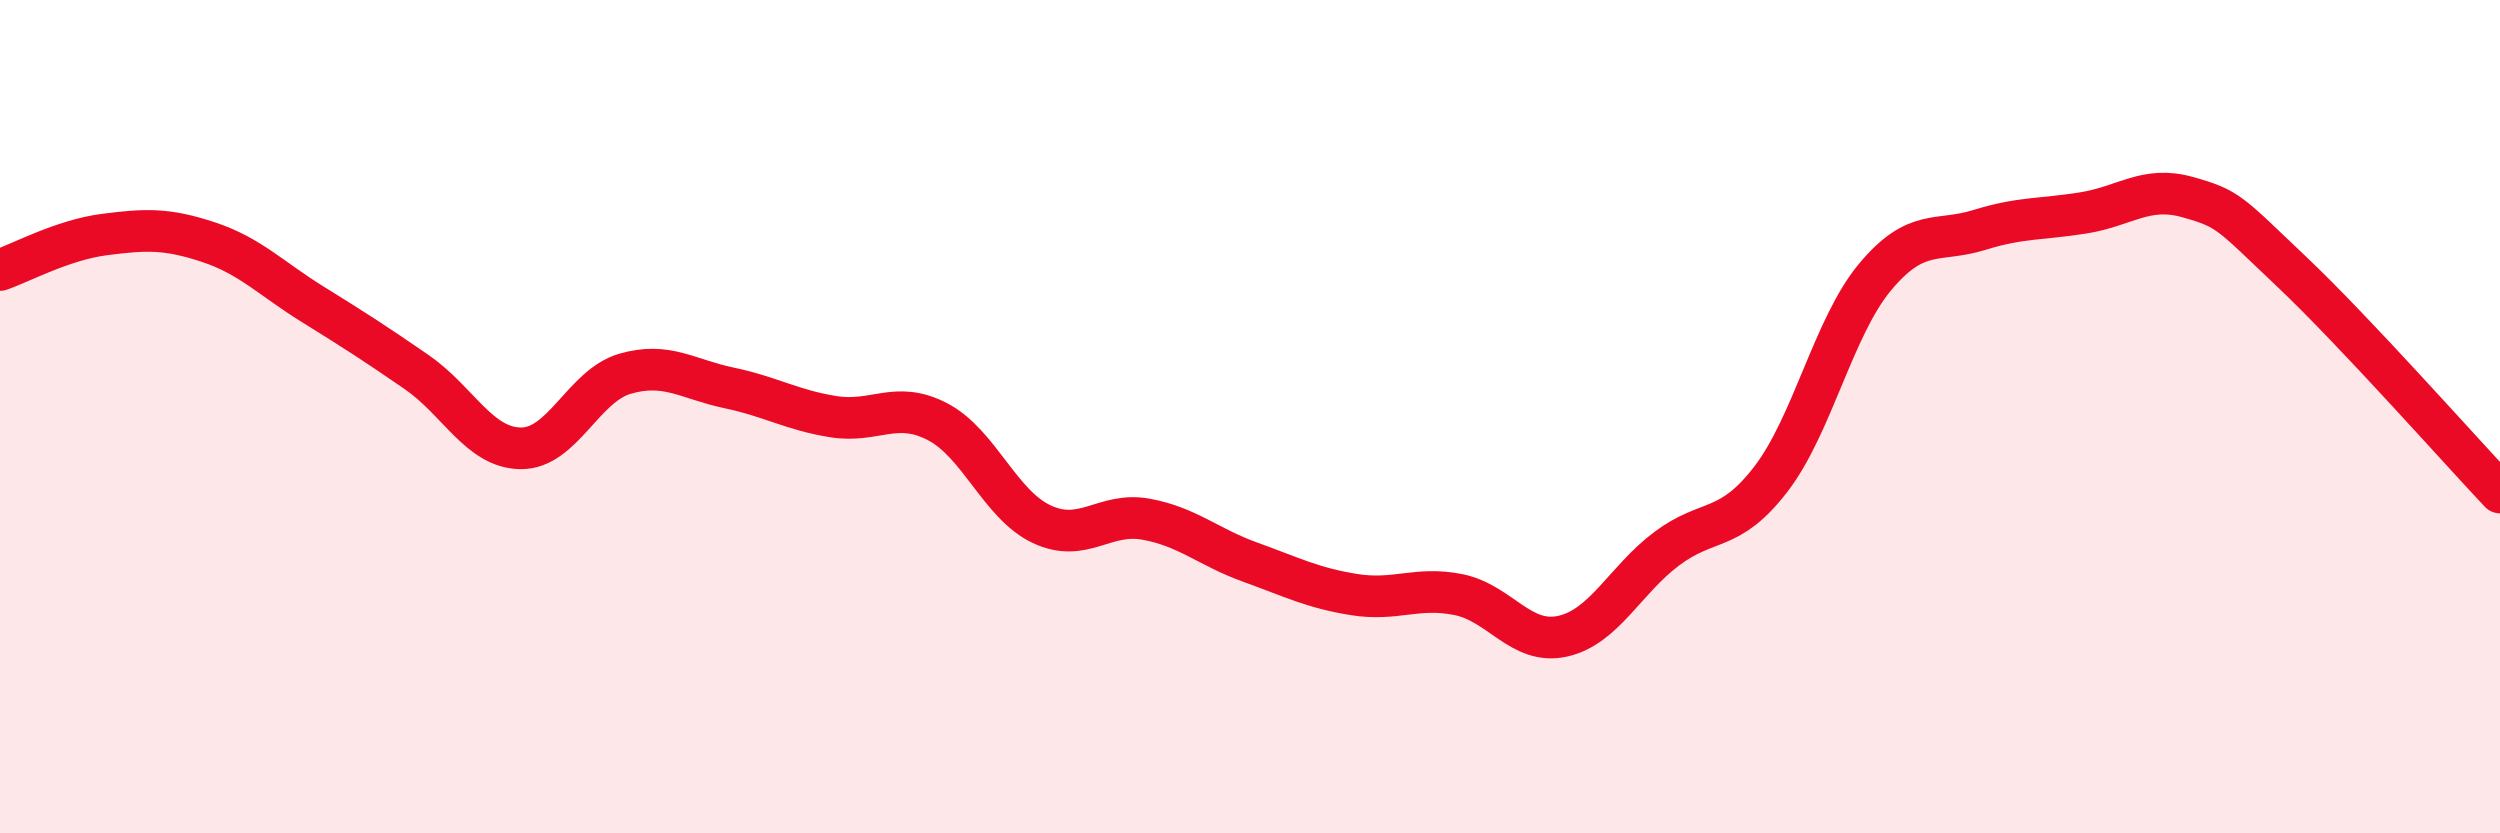
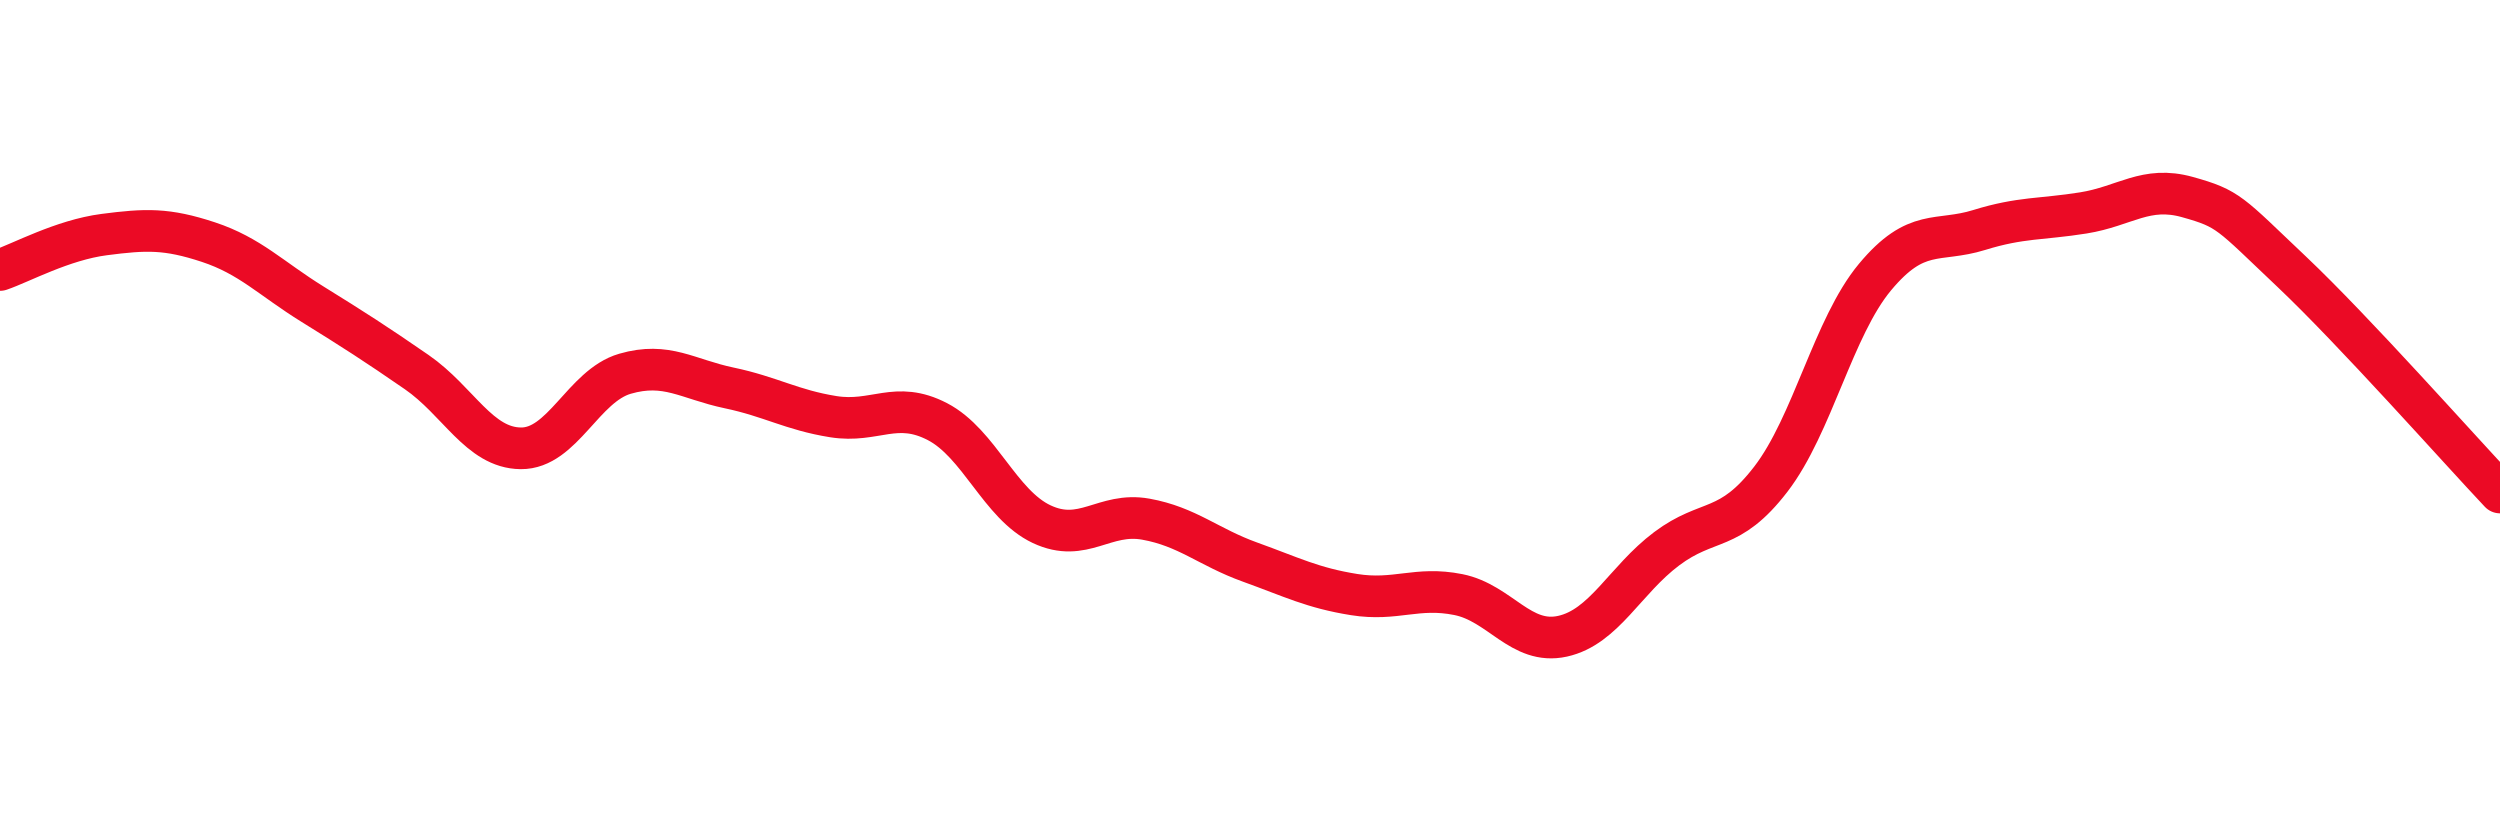
<svg xmlns="http://www.w3.org/2000/svg" width="60" height="20" viewBox="0 0 60 20">
-   <path d="M 0,6.48 C 0.5,6.31 1.5,5.76 2.5,5.63 C 3.5,5.5 4,5.48 5,5.81 C 6,6.14 6.5,6.68 7.5,7.3 C 8.5,7.92 9,8.24 10,8.93 C 11,9.62 11.5,10.75 12.5,10.76 C 13.5,10.77 14,9.26 15,8.97 C 16,8.68 16.5,9.1 17.5,9.31 C 18.5,9.52 19,9.84 20,10 C 21,10.16 21.5,9.6 22.5,10.12 C 23.5,10.64 24,12.11 25,12.58 C 26,13.05 26.5,12.28 27.5,12.46 C 28.5,12.64 29,13.13 30,13.49 C 31,13.85 31.5,14.11 32.5,14.27 C 33.5,14.43 34,14.07 35,14.27 C 36,14.47 36.5,15.49 37.5,15.27 C 38.5,15.05 39,13.92 40,13.17 C 41,12.42 41.5,12.8 42.5,11.5 C 43.5,10.2 44,7.85 45,6.65 C 46,5.45 46.5,5.83 47.5,5.52 C 48.5,5.21 49,5.27 50,5.11 C 51,4.95 51.5,4.45 52.5,4.73 C 53.5,5.01 53.5,5.1 55,6.52 C 56.5,7.94 59,10.76 60,11.82L60 20L0 20Z" fill="#EB0A25" opacity="0.1" stroke-linecap="round" stroke-linejoin="round" />
  <path d="M 0,6.48 C 0.5,6.31 1.5,5.76 2.5,5.63 C 3.5,5.5 4,5.48 5,5.81 C 6,6.14 6.5,6.68 7.5,7.3 C 8.5,7.92 9,8.24 10,8.93 C 11,9.62 11.5,10.75 12.5,10.76 C 13.5,10.77 14,9.26 15,8.97 C 16,8.68 16.5,9.1 17.5,9.31 C 18.5,9.52 19,9.84 20,10 C 21,10.16 21.5,9.6 22.5,10.12 C 23.5,10.64 24,12.11 25,12.58 C 26,13.05 26.5,12.28 27.5,12.46 C 28.5,12.64 29,13.13 30,13.49 C 31,13.85 31.5,14.11 32.5,14.27 C 33.5,14.43 34,14.07 35,14.27 C 36,14.47 36.5,15.49 37.5,15.27 C 38.5,15.05 39,13.92 40,13.17 C 41,12.42 41.5,12.8 42.5,11.5 C 43.5,10.2 44,7.85 45,6.65 C 46,5.45 46.5,5.83 47.5,5.52 C 48.5,5.21 49,5.27 50,5.11 C 51,4.95 51.5,4.45 52.5,4.73 C 53.5,5.01 53.5,5.1 55,6.52 C 56.5,7.94 59,10.76 60,11.82" stroke="#EB0A25" stroke-width="1" fill="none" stroke-linecap="round" stroke-linejoin="round" />
</svg>